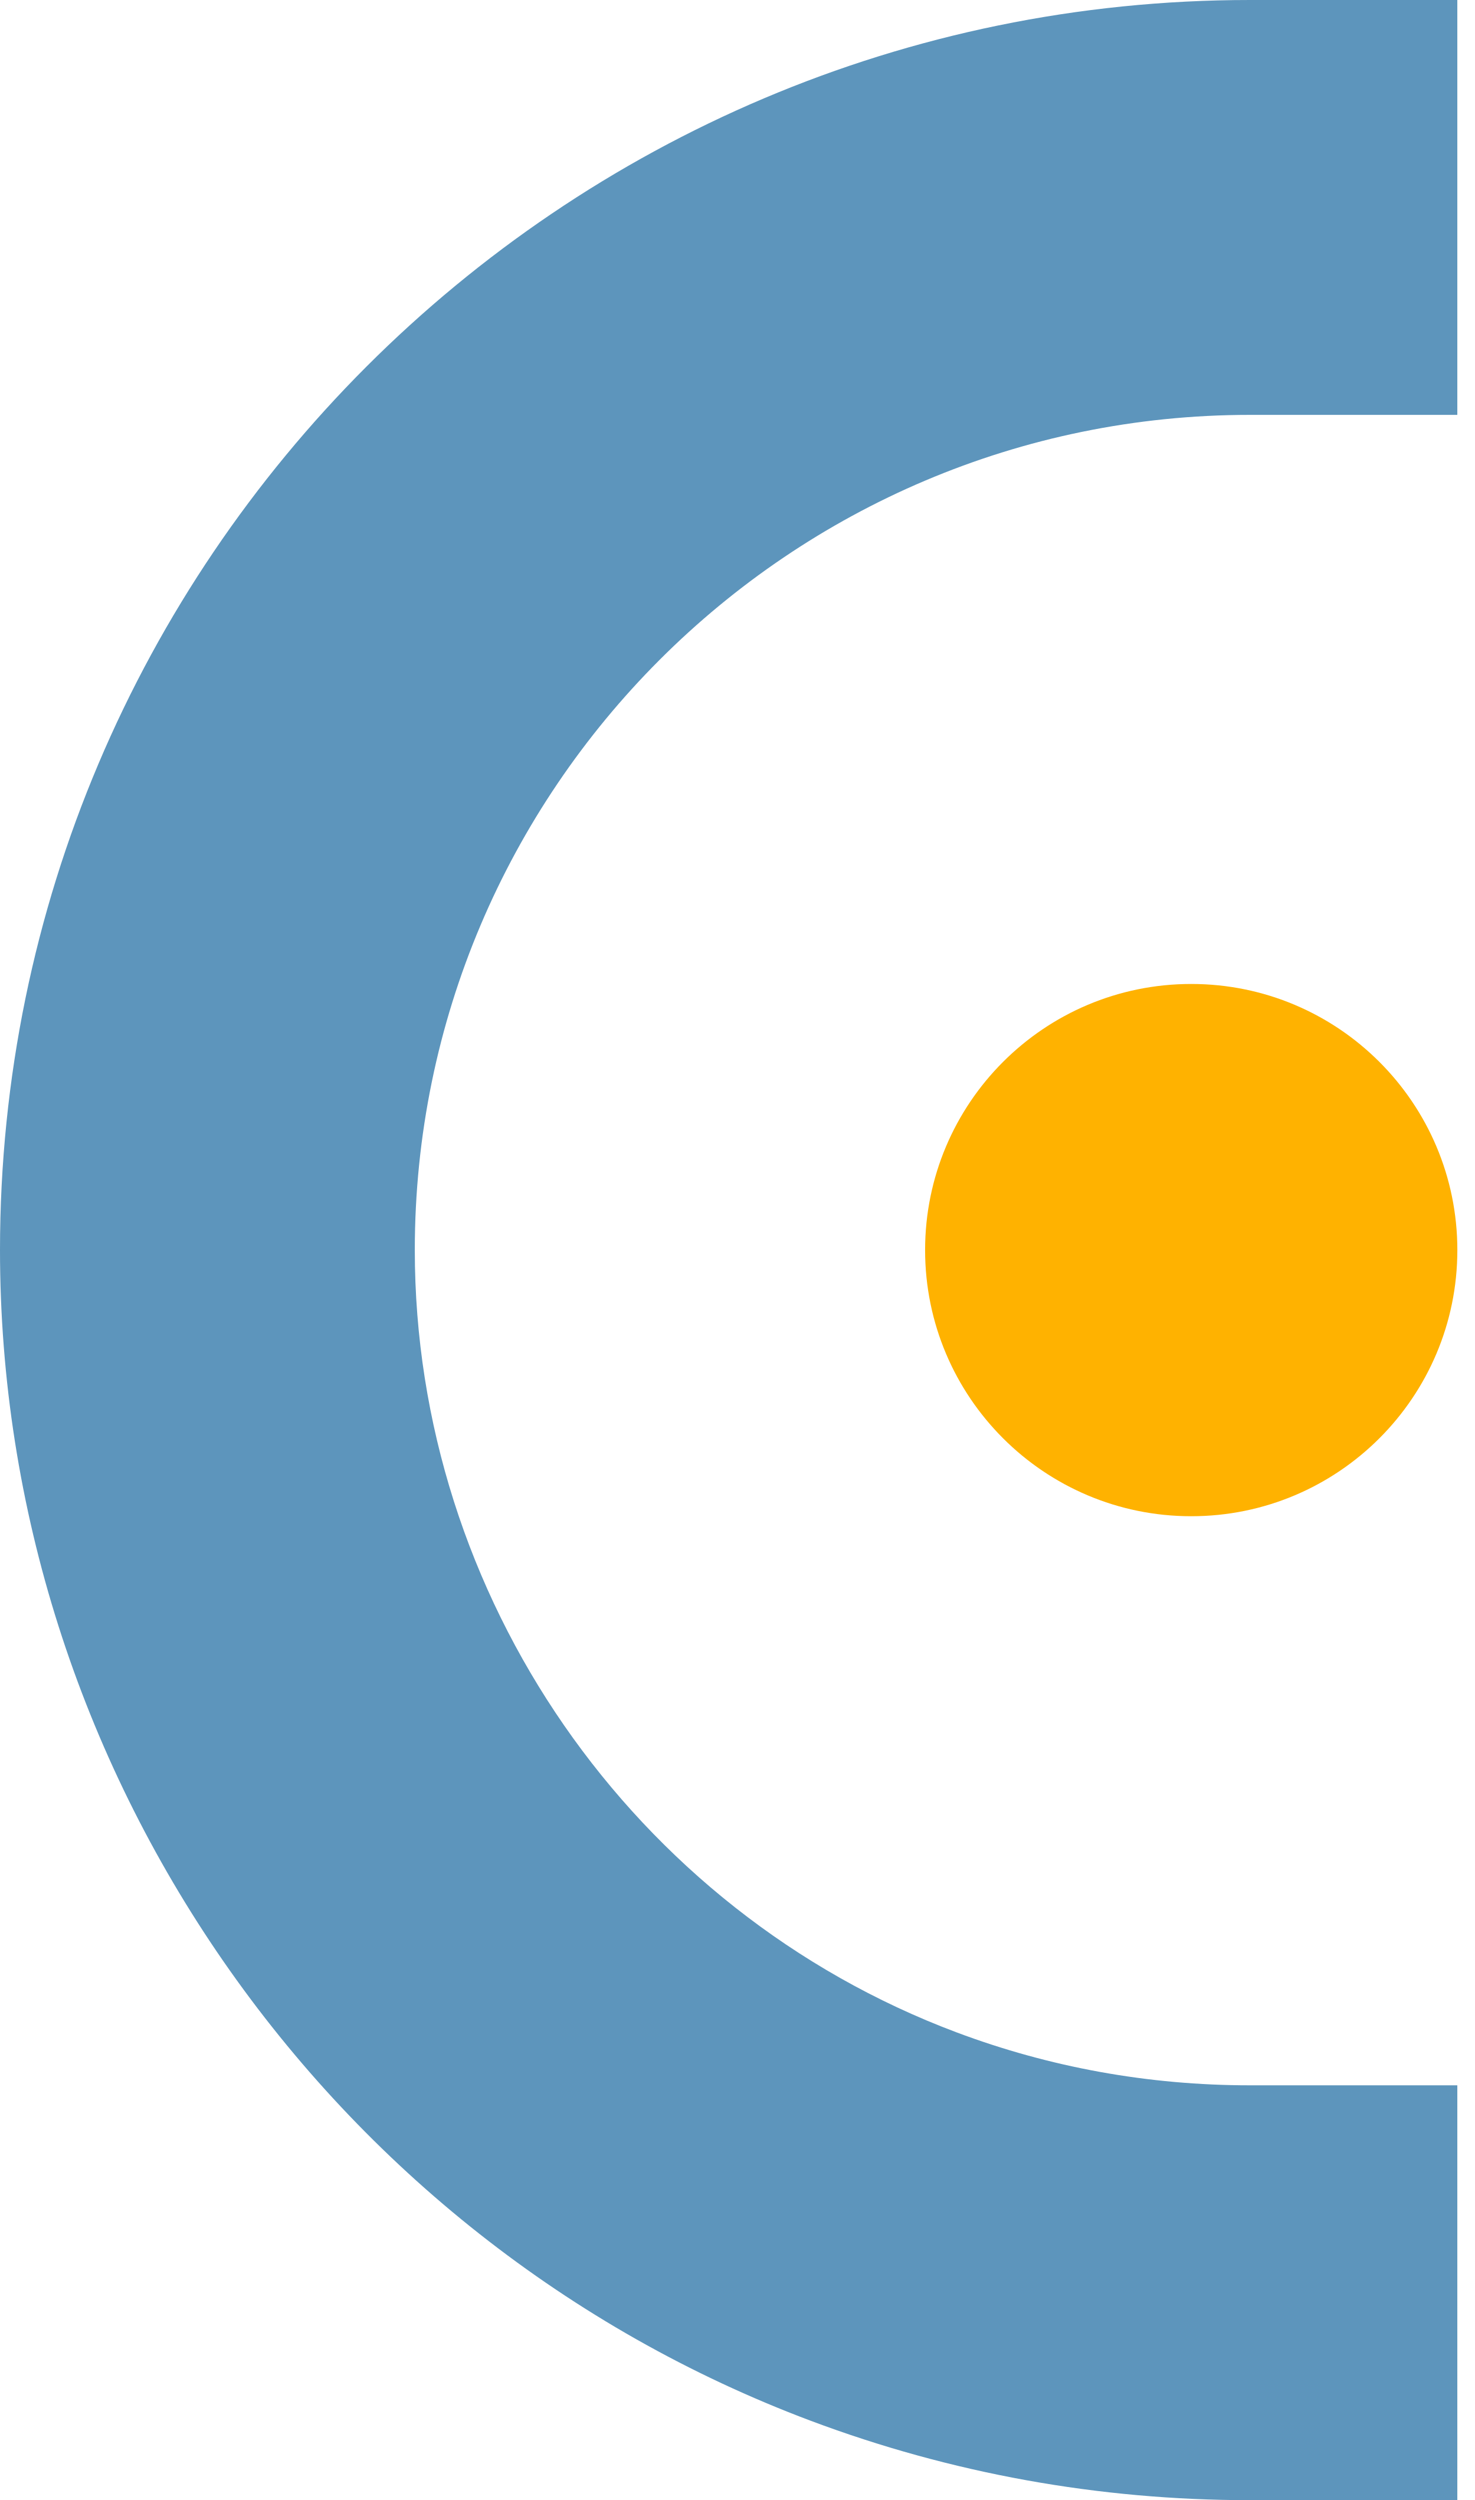
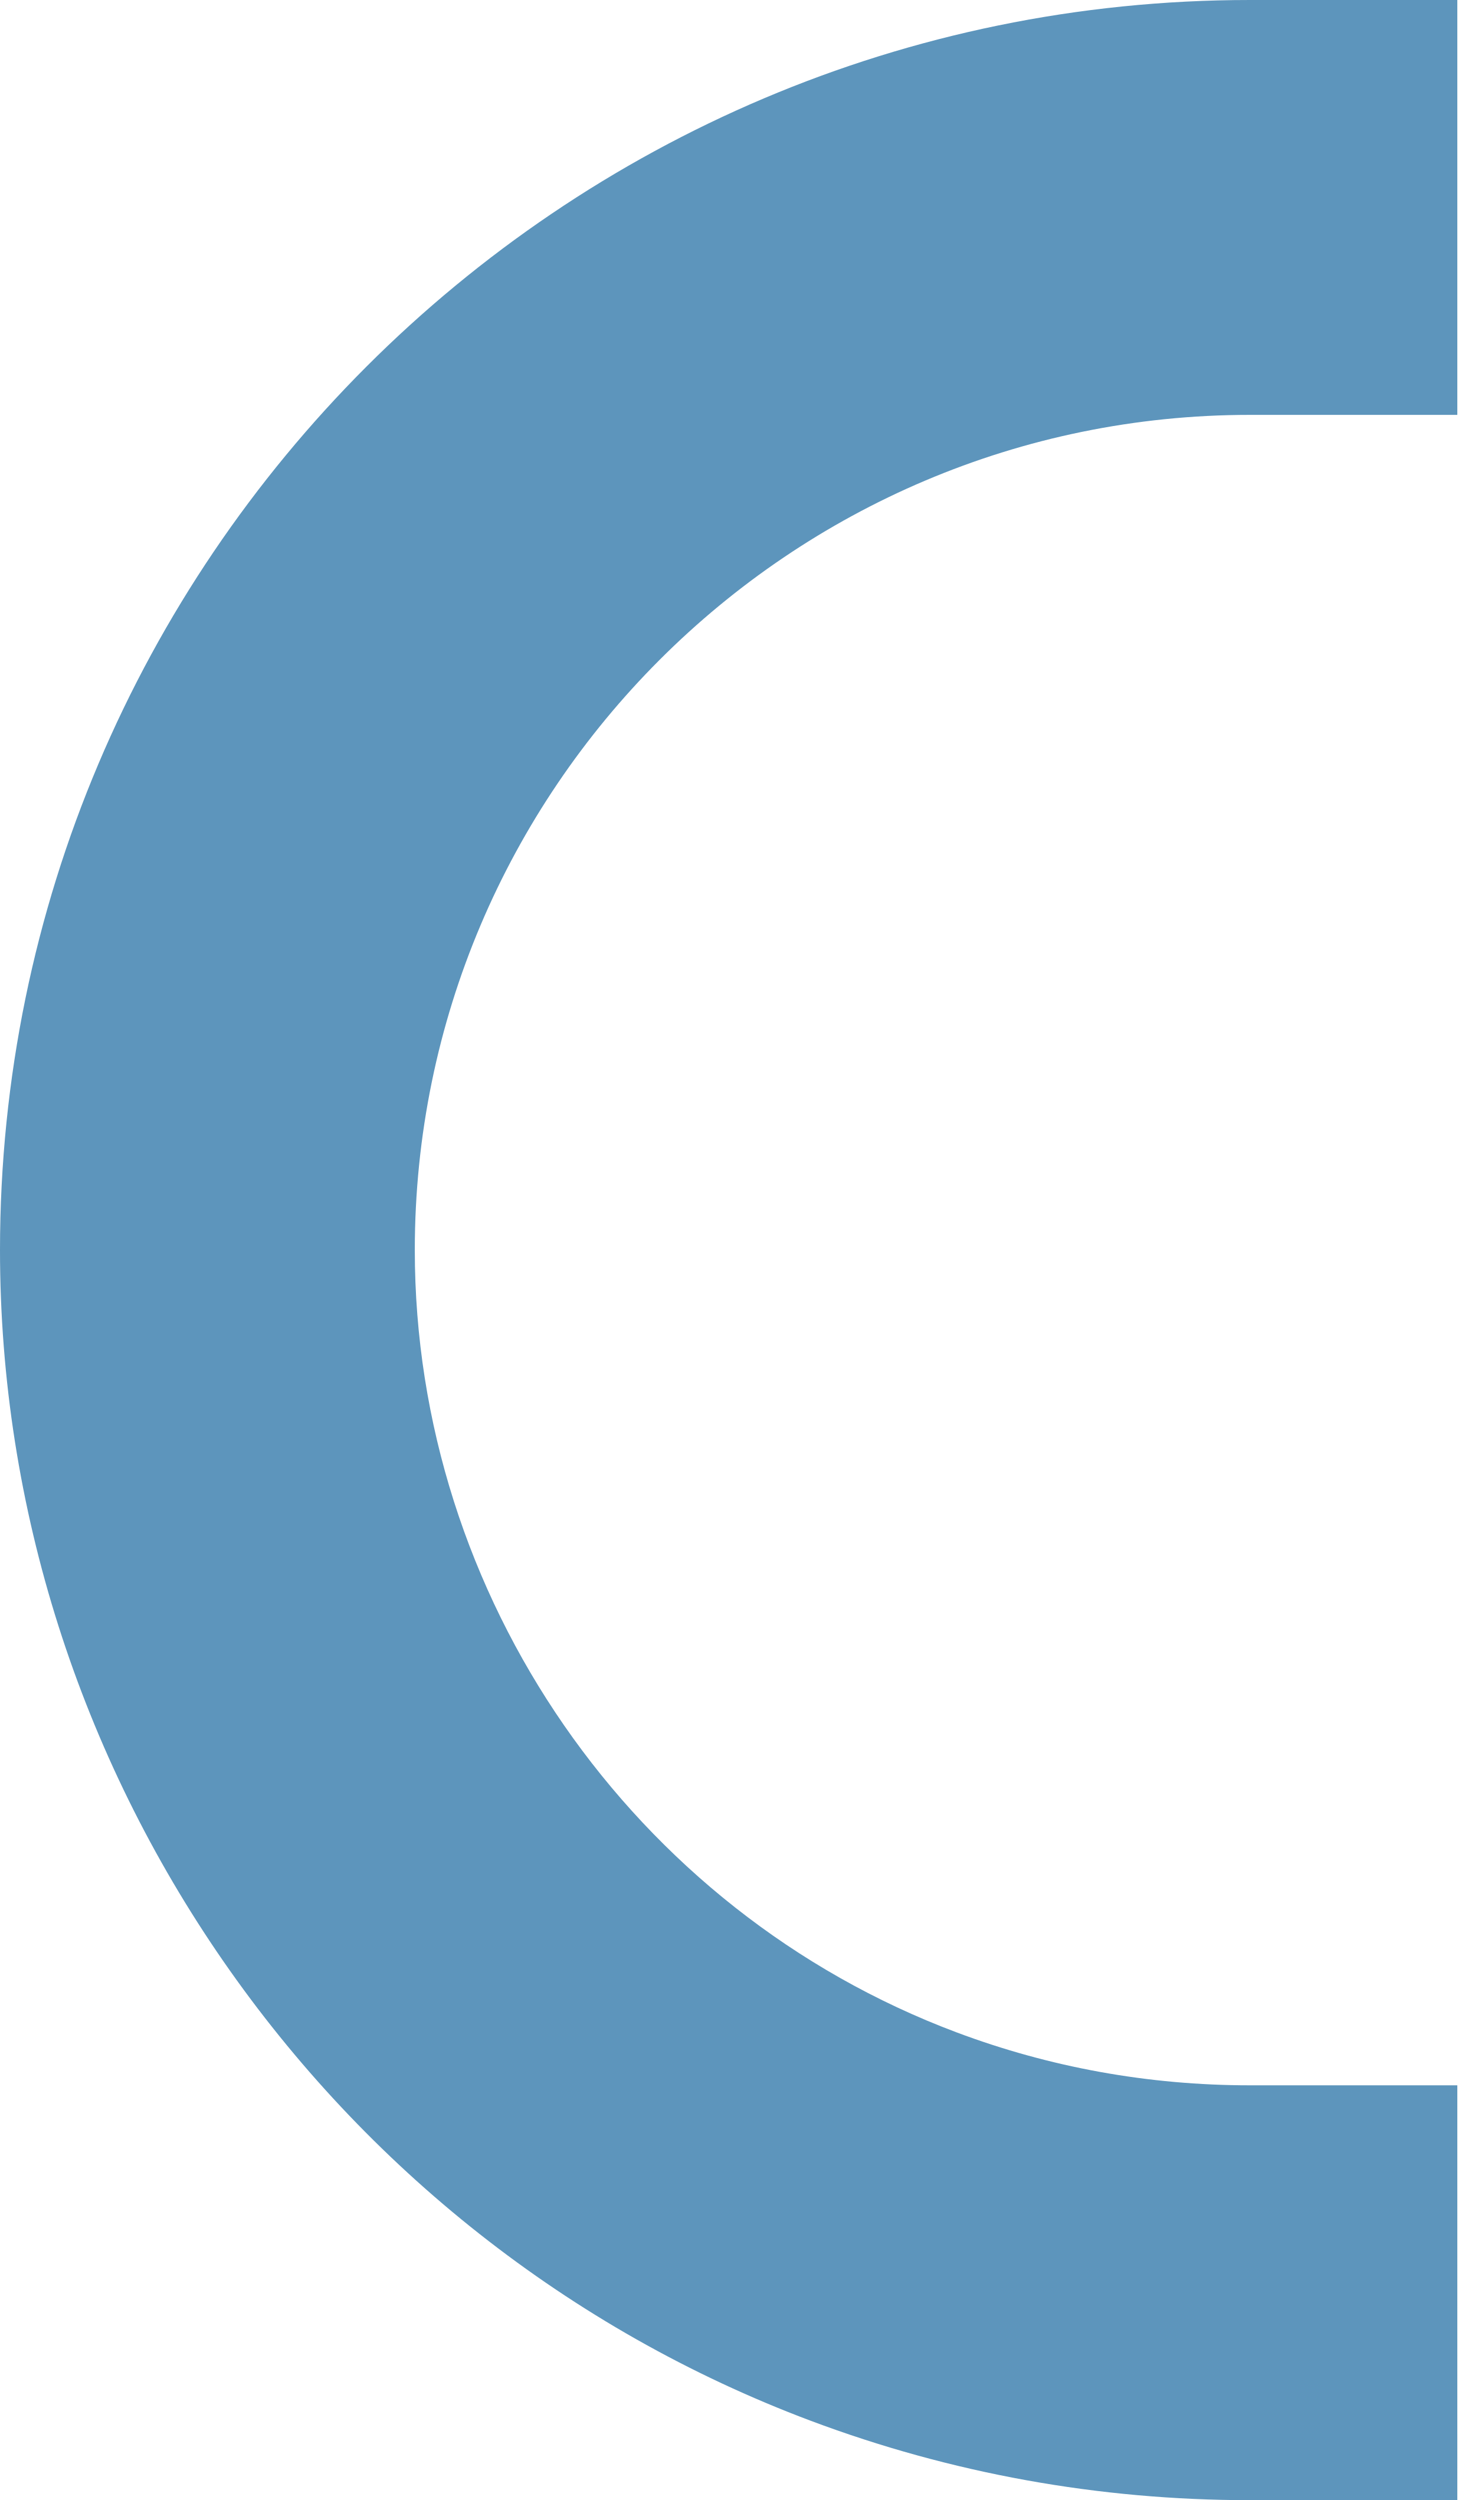
<svg xmlns="http://www.w3.org/2000/svg" width="100%" height="100%" viewBox="0 0 59 100" xml:space="preserve" style="fill-rule:evenodd;clip-rule:evenodd;stroke-linejoin:round;stroke-miterlimit:2;">
  <g transform="matrix(1,0,0,1,-4e-05,-3e-05)">
    <clipPath id="_clip1">
      <path d="M58.293,100L49.997,100C43.952,100 38.037,98.93 32.42,96.821C13.028,89.537 0,70.721 0,50C0,22.43 22.429,0 49.997,0L58.293,0L58.293,16.594L49.997,16.594C31.577,16.594 16.592,31.58 16.592,50C16.592,63.847 25.297,76.42 38.254,81.286C42,82.693 45.951,83.407 49.997,83.407L58.293,83.407L58.293,100Z" />
    </clipPath>
    <g clip-path="url(#_clip1)">
      <rect x="-1" y="-1" width="60.293" height="102" style="fill:rgb(93,149,188);" />
    </g>
  </g>
  <g transform="matrix(1,0,0,1,-4e-05,0.001)">
    <clipPath id="_clip2">
-       <path d="M37.004,49.999C37.004,44.12 41.77,39.355 47.649,39.355C53.528,39.355 58.294,44.12 58.294,49.999C58.294,55.878 53.528,60.644 47.649,60.644C41.77,60.644 37.004,55.878 37.004,49.999Z" />
-     </clipPath>
+       </clipPath>
    <g clip-path="url(#_clip2)">
-       <rect x="36.004" y="38.355" width="23.29" height="23.29" style="fill:rgb(255,178,0);" />
-     </g>
+       </g>
  </g>
</svg>